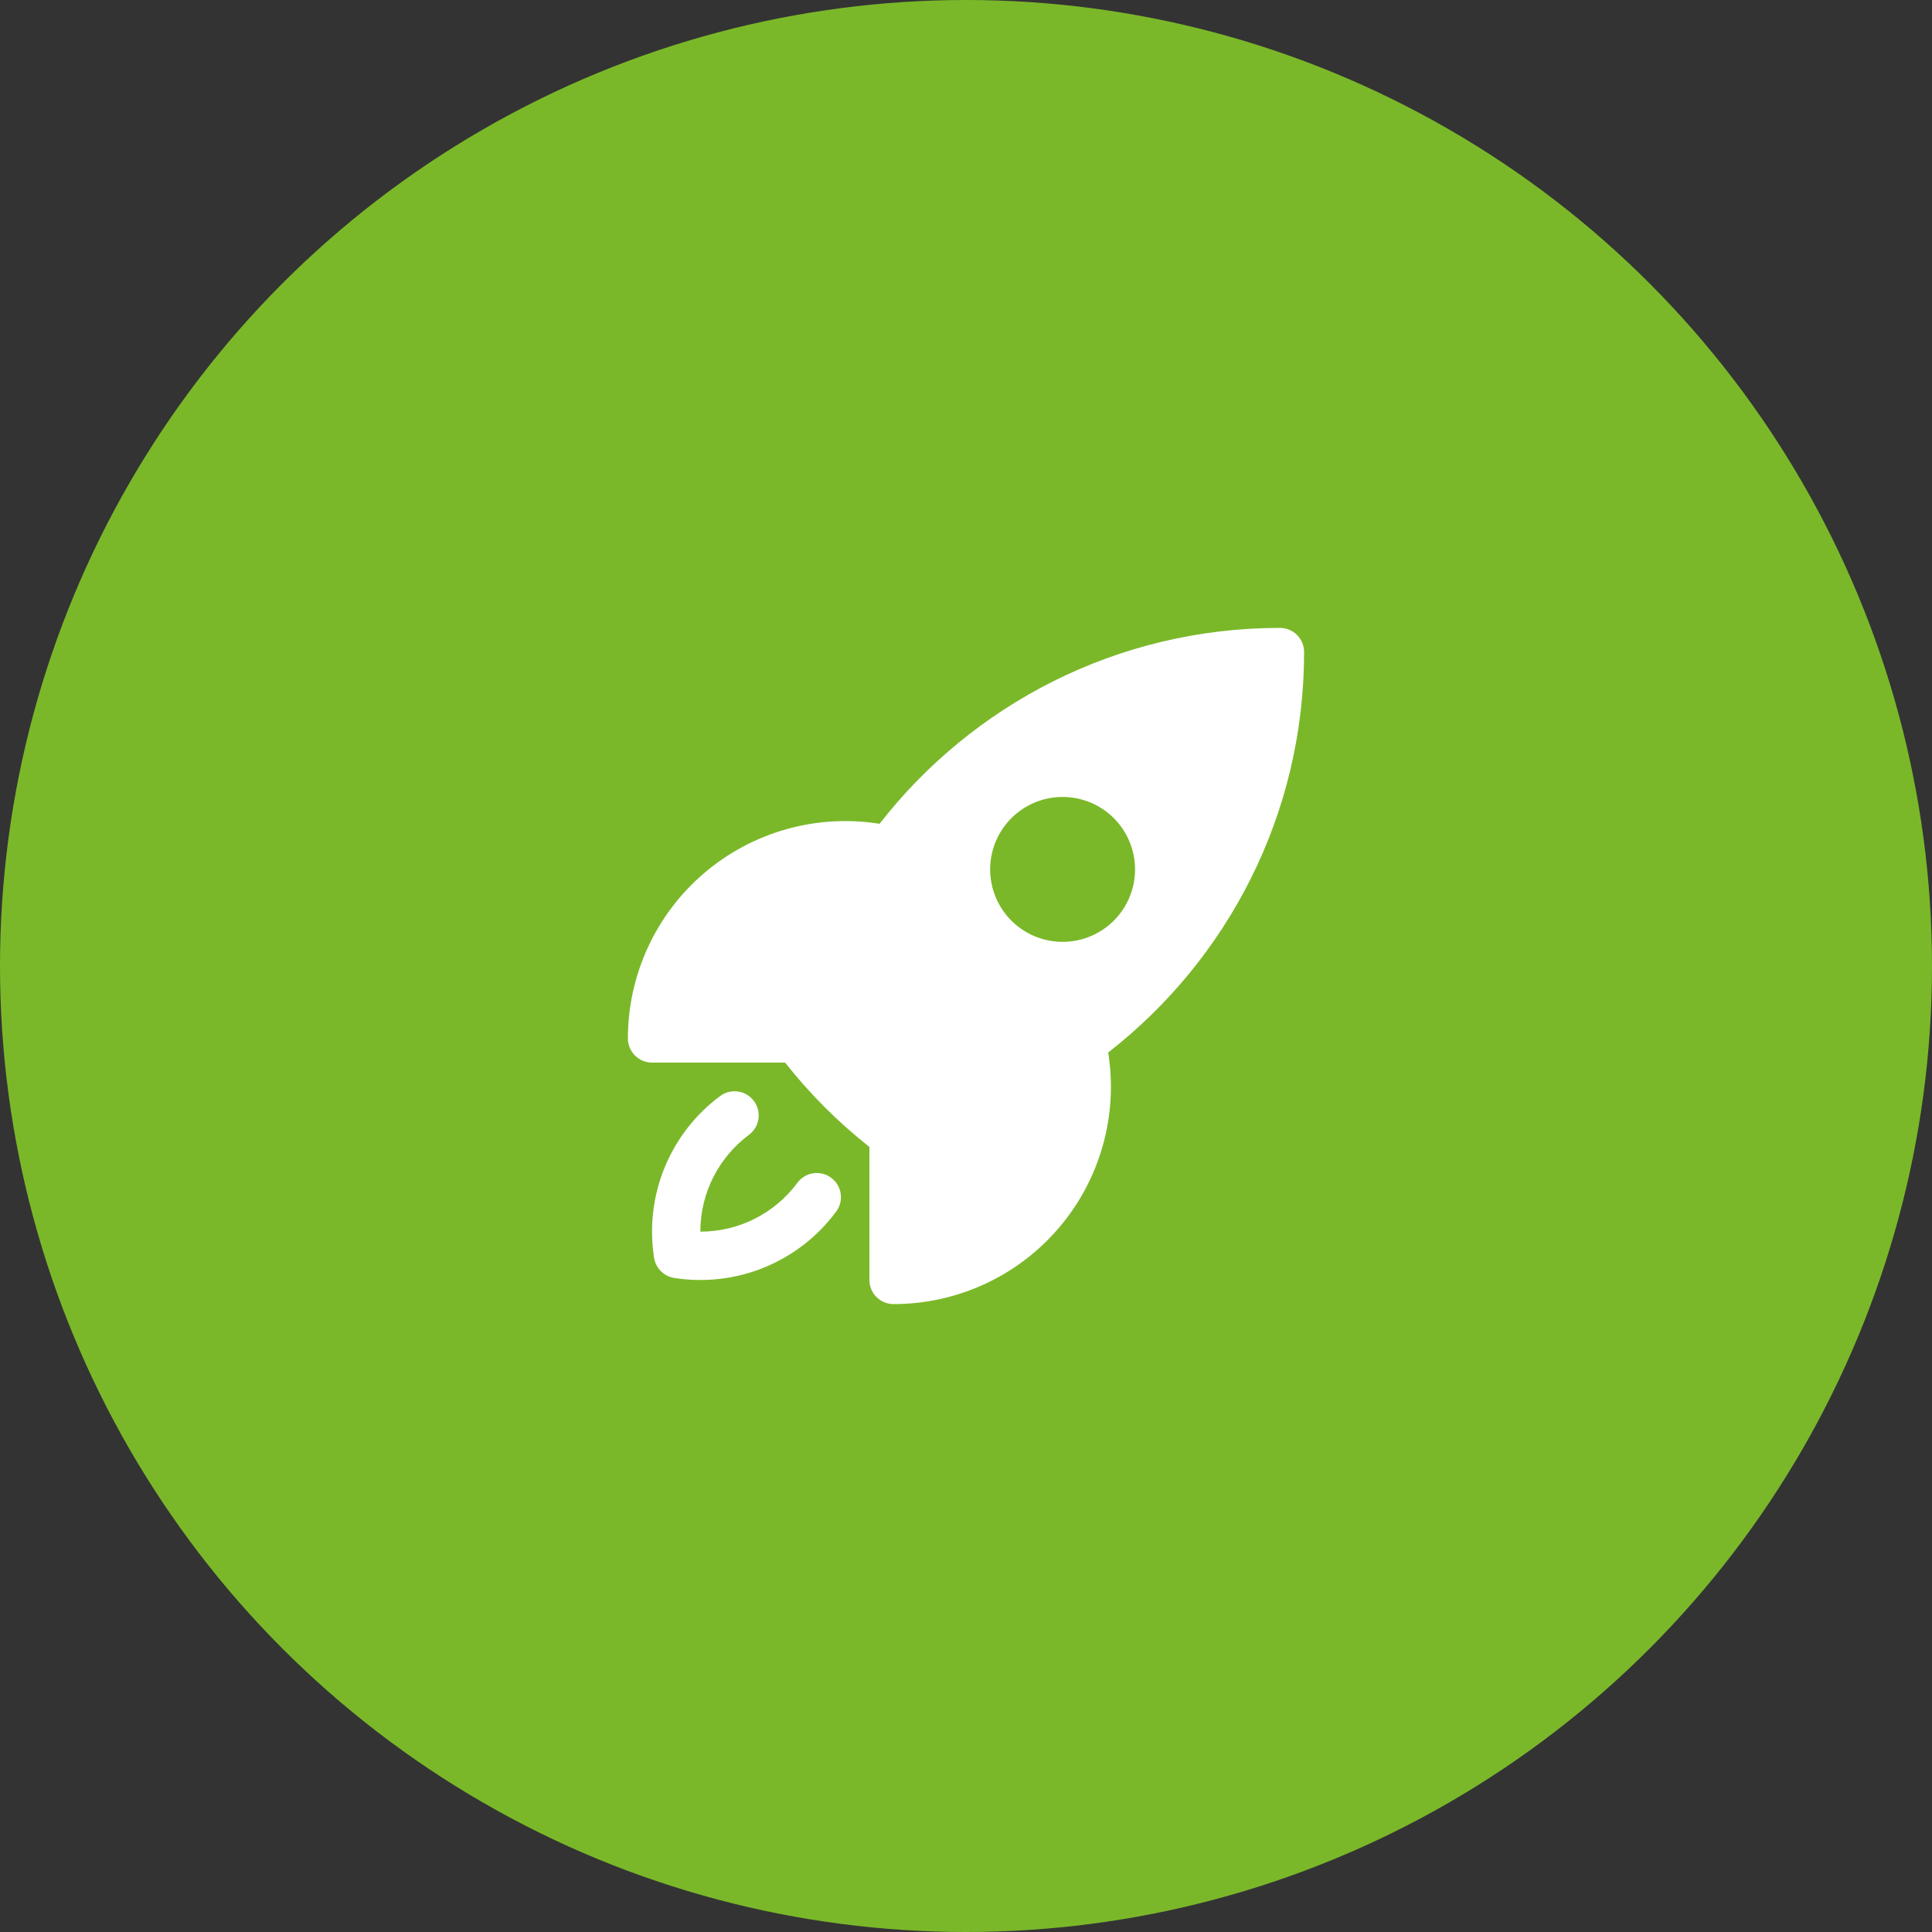
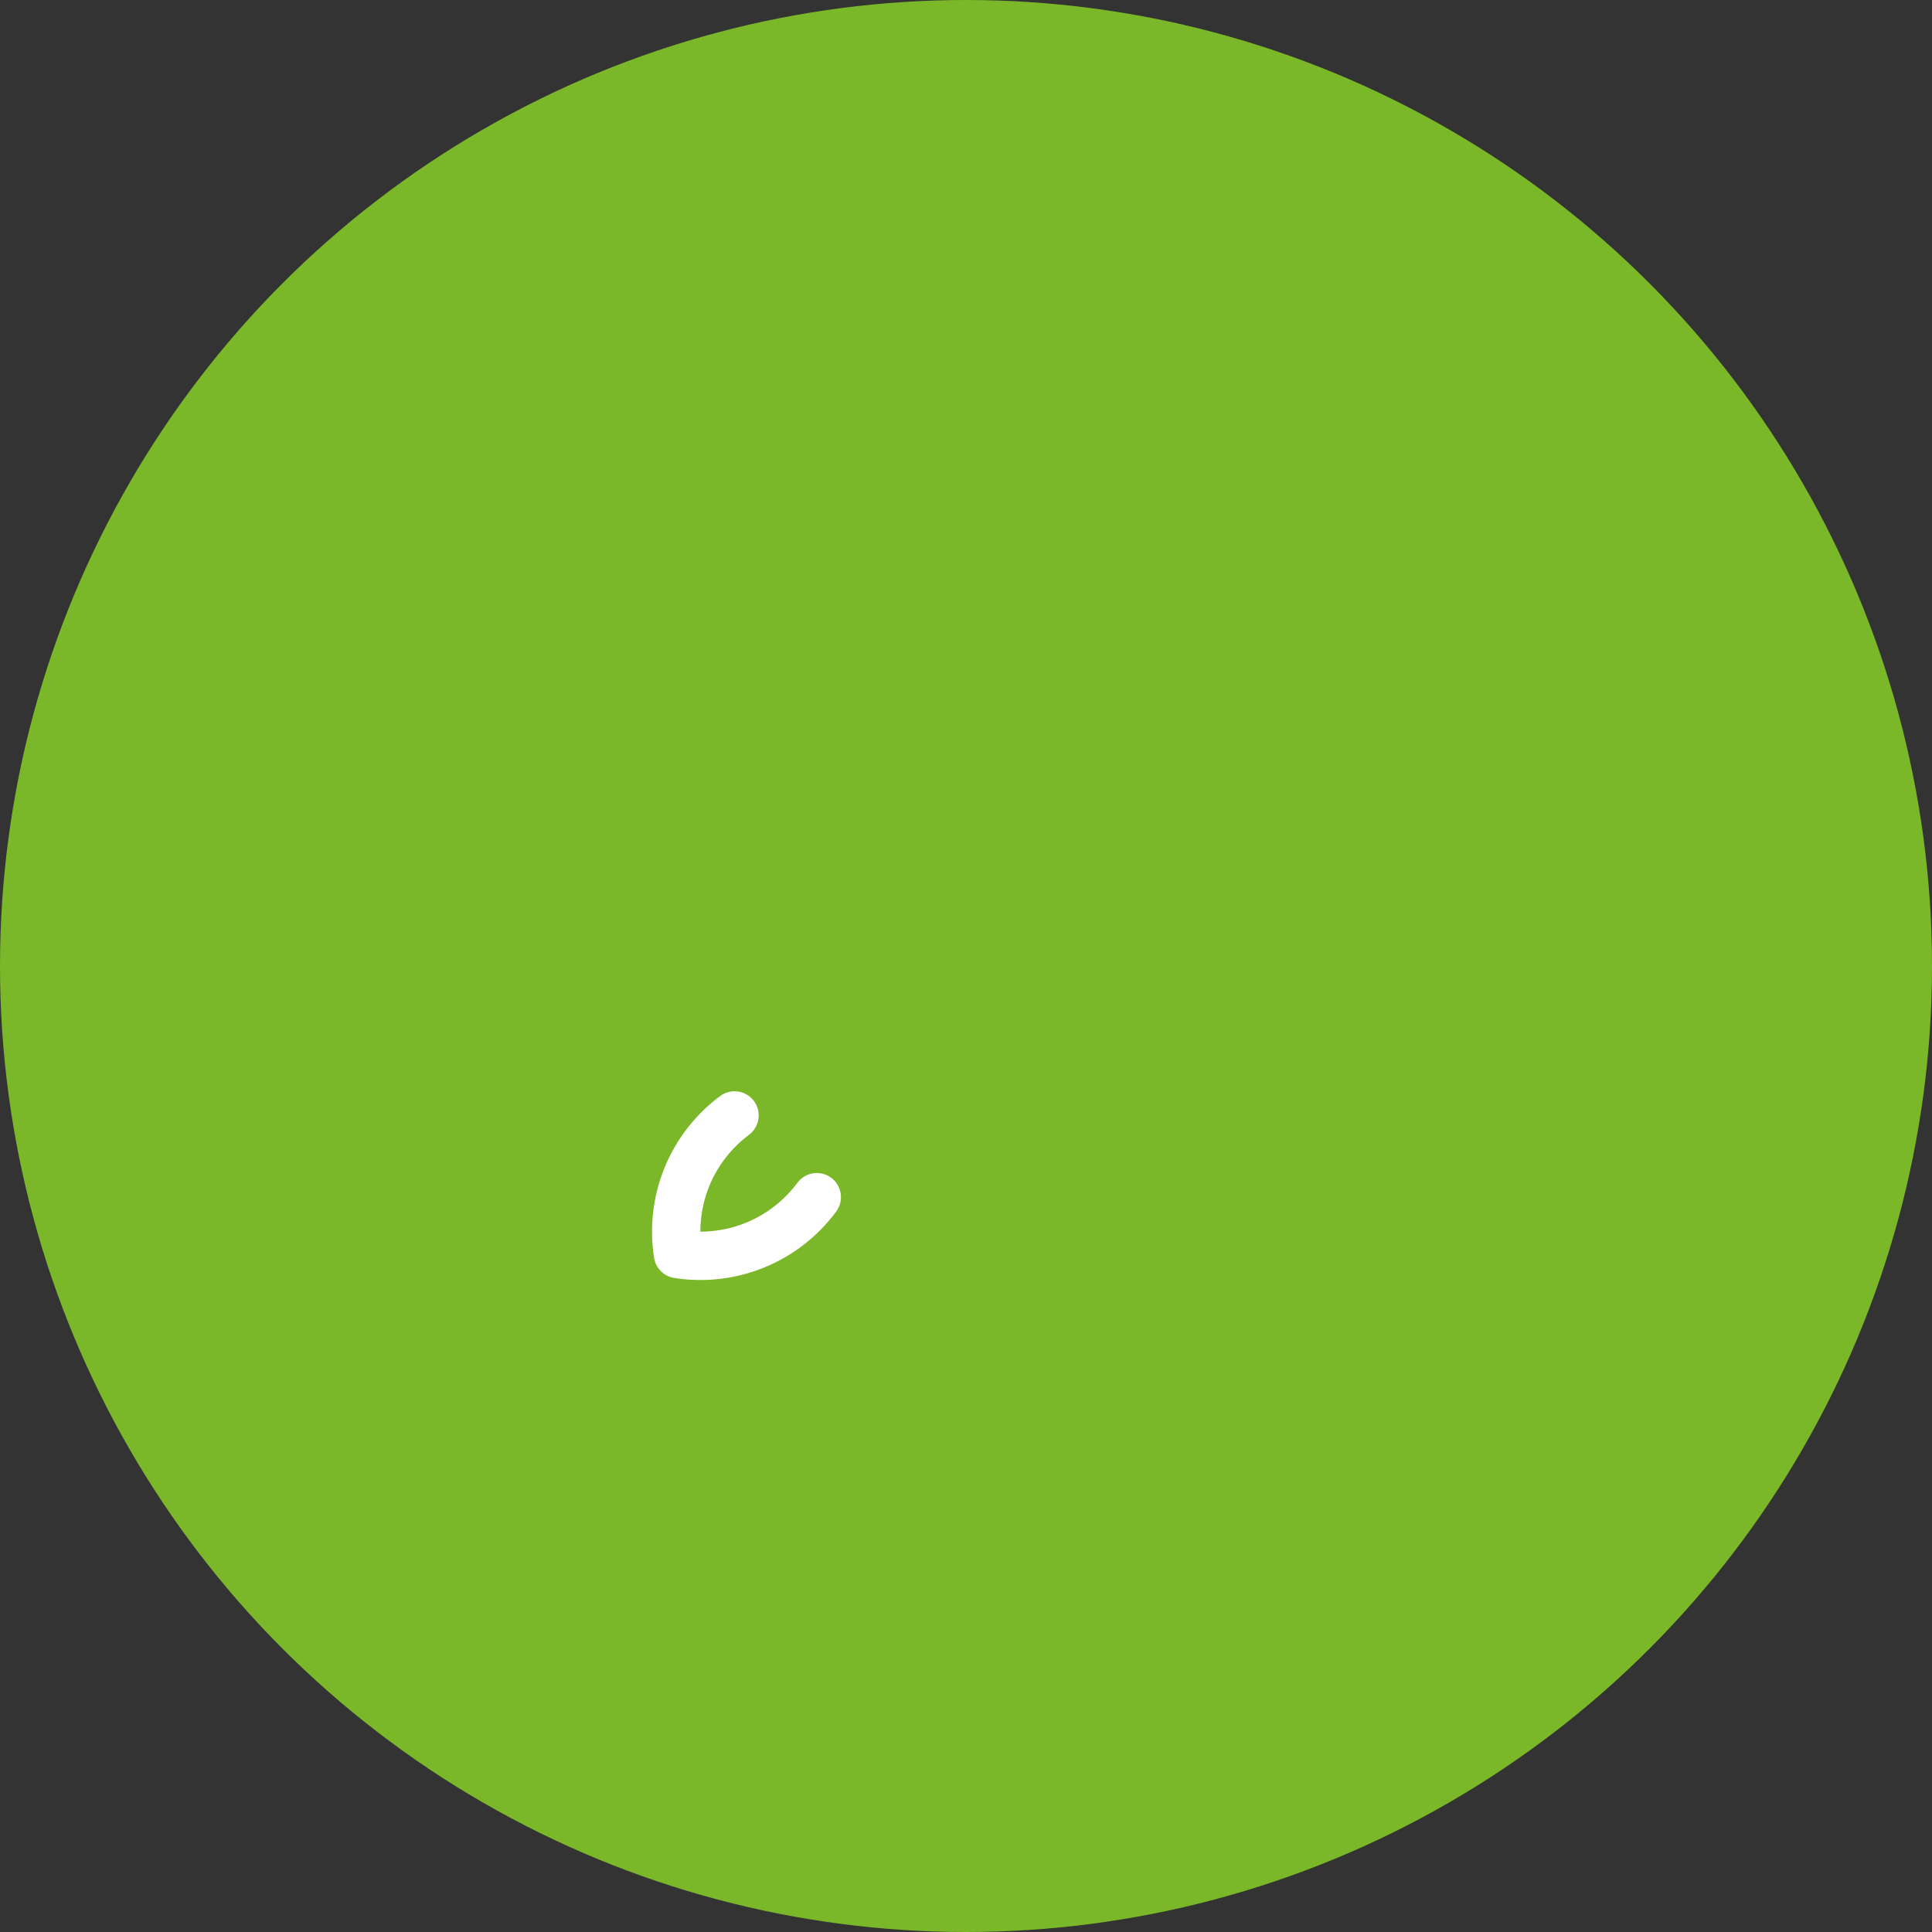
<svg xmlns="http://www.w3.org/2000/svg" width="100" height="100" viewBox="0 0 100 100" fill="none">
  <rect x="0" y="0" width="100" height="100" fill="#333333" stroke="none" />
  <circle cx="50" cy="50" r="50" fill="#7AB829" />
-   <path fill-rule="evenodd" clip-rule="evenodd" d="M45.525 42.64C50.325 36.472 57.825 32.5 66.25 32.5C66.582 32.5 66.9 32.632 67.134 32.866C67.368 33.1 67.5 33.419 67.5 33.75C67.5 42.177 63.528 49.675 57.36 54.477C57.617 56.084 57.521 57.727 57.081 59.294C56.641 60.861 55.866 62.313 54.809 63.551C53.753 64.79 52.441 65.784 50.963 66.465C49.486 67.147 47.877 67.5 46.25 67.5C45.919 67.5 45.6 67.368 45.366 67.134C45.132 66.9 45 66.582 45 66.25V59.365C43.38 58.086 41.915 56.621 40.637 55H33.75C33.419 55 33.1 54.868 32.866 54.634C32.632 54.4 32.5 54.081 32.5 53.75C32.5 52.122 32.853 50.514 33.535 49.036C34.217 47.558 35.211 46.246 36.449 45.19C37.688 44.134 39.14 43.359 40.707 42.918C42.274 42.478 43.918 42.383 45.525 42.64ZM55 41.25C54.005 41.25 53.052 41.645 52.348 42.348C51.645 43.052 51.25 44.005 51.25 45C51.25 45.995 51.645 46.948 52.348 47.652C53.052 48.355 54.005 48.75 55 48.75C55.995 48.75 56.948 48.355 57.652 47.652C58.355 46.948 58.75 45.995 58.75 45C58.75 44.005 58.355 43.052 57.652 42.348C56.948 41.645 55.995 41.25 55 41.25Z" fill="white" />
  <path d="M38.767 58.737C38.899 58.639 39.01 58.515 39.094 58.374C39.178 58.233 39.233 58.077 39.257 57.914C39.281 57.752 39.272 57.586 39.232 57.427C39.191 57.268 39.12 57.118 39.022 56.987C38.924 56.855 38.801 56.744 38.66 56.66C38.519 56.576 38.362 56.52 38.2 56.497C38.037 56.473 37.872 56.482 37.712 56.522C37.553 56.562 37.404 56.633 37.272 56.732C35.993 57.683 34.999 58.965 34.397 60.441C33.795 61.916 33.608 63.528 33.855 65.102C33.896 65.364 34.018 65.606 34.206 65.794C34.393 65.982 34.635 66.106 34.897 66.147C36.471 66.394 38.083 66.207 39.558 65.604C41.034 65.002 42.316 64.007 43.267 62.728C43.368 62.597 43.443 62.447 43.485 62.287C43.528 62.126 43.538 61.959 43.516 61.795C43.493 61.631 43.438 61.472 43.354 61.33C43.27 61.187 43.158 61.062 43.025 60.963C42.892 60.864 42.741 60.792 42.58 60.752C42.419 60.712 42.252 60.704 42.088 60.729C41.924 60.754 41.766 60.812 41.625 60.898C41.483 60.985 41.361 61.099 41.264 61.233C40.682 62.015 39.926 62.65 39.056 63.087C38.185 63.524 37.224 63.751 36.25 63.75C36.25 61.7 37.237 59.878 38.767 58.737Z" fill="white" />
</svg>